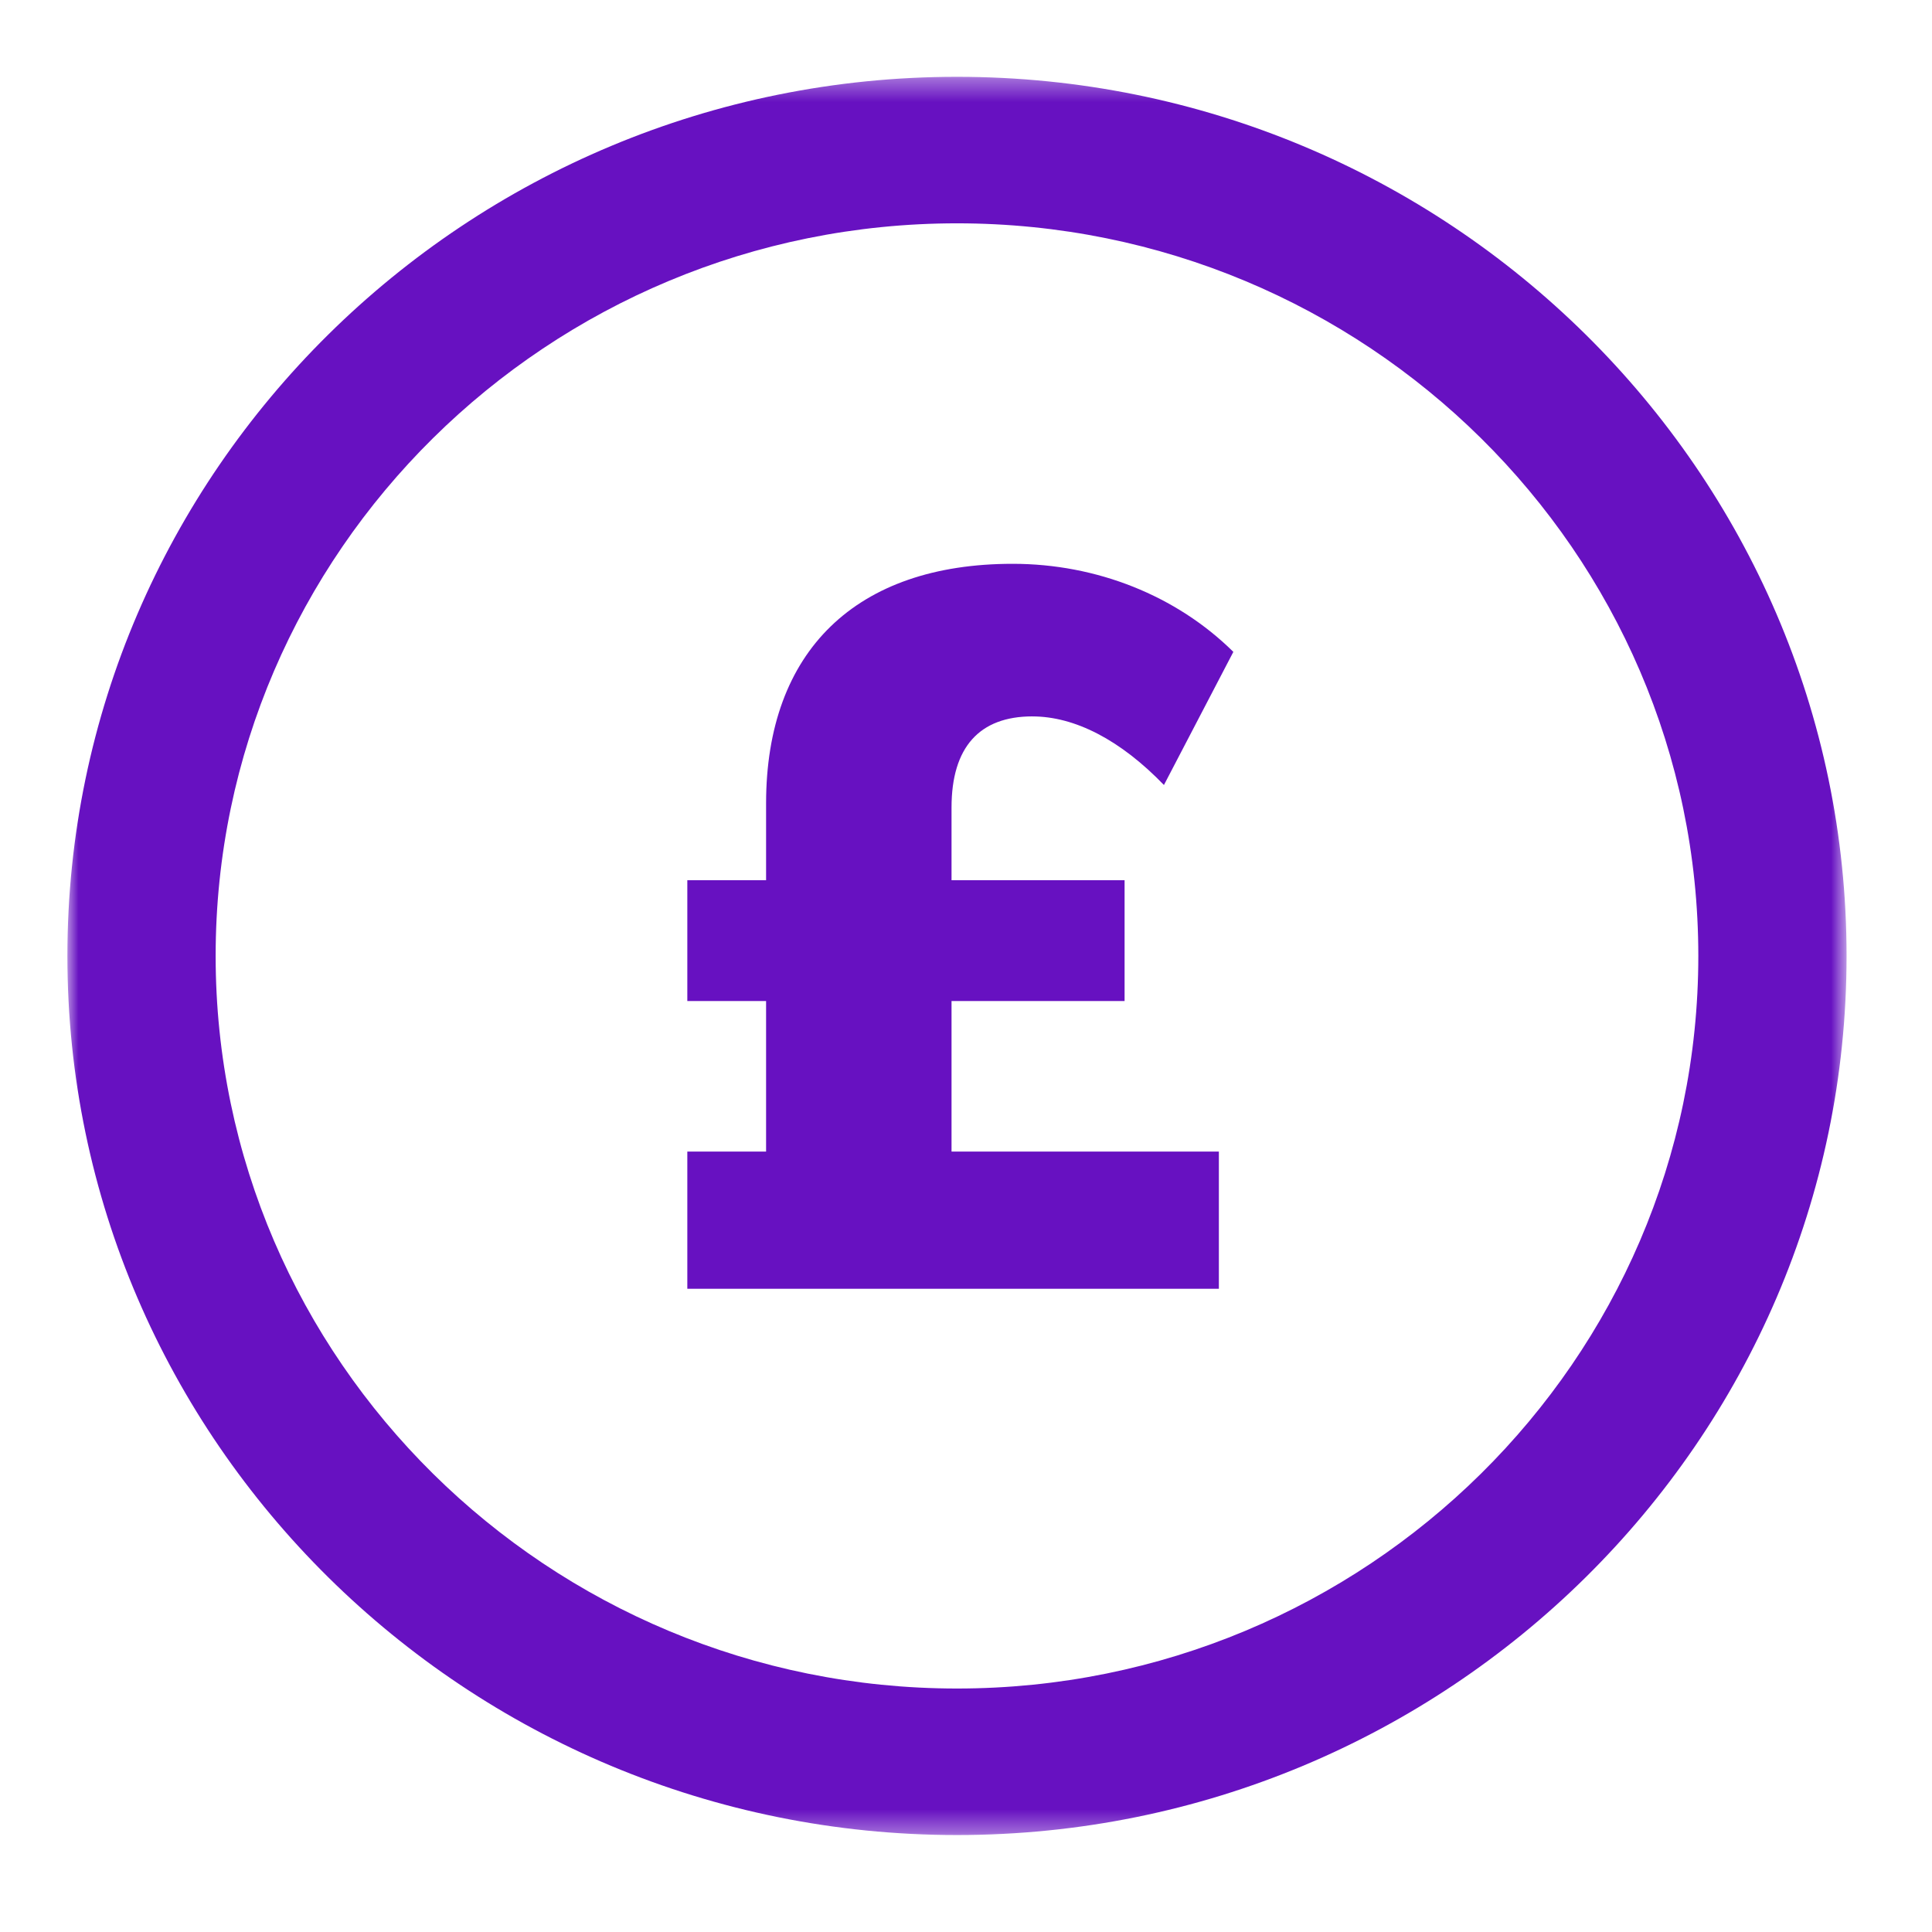
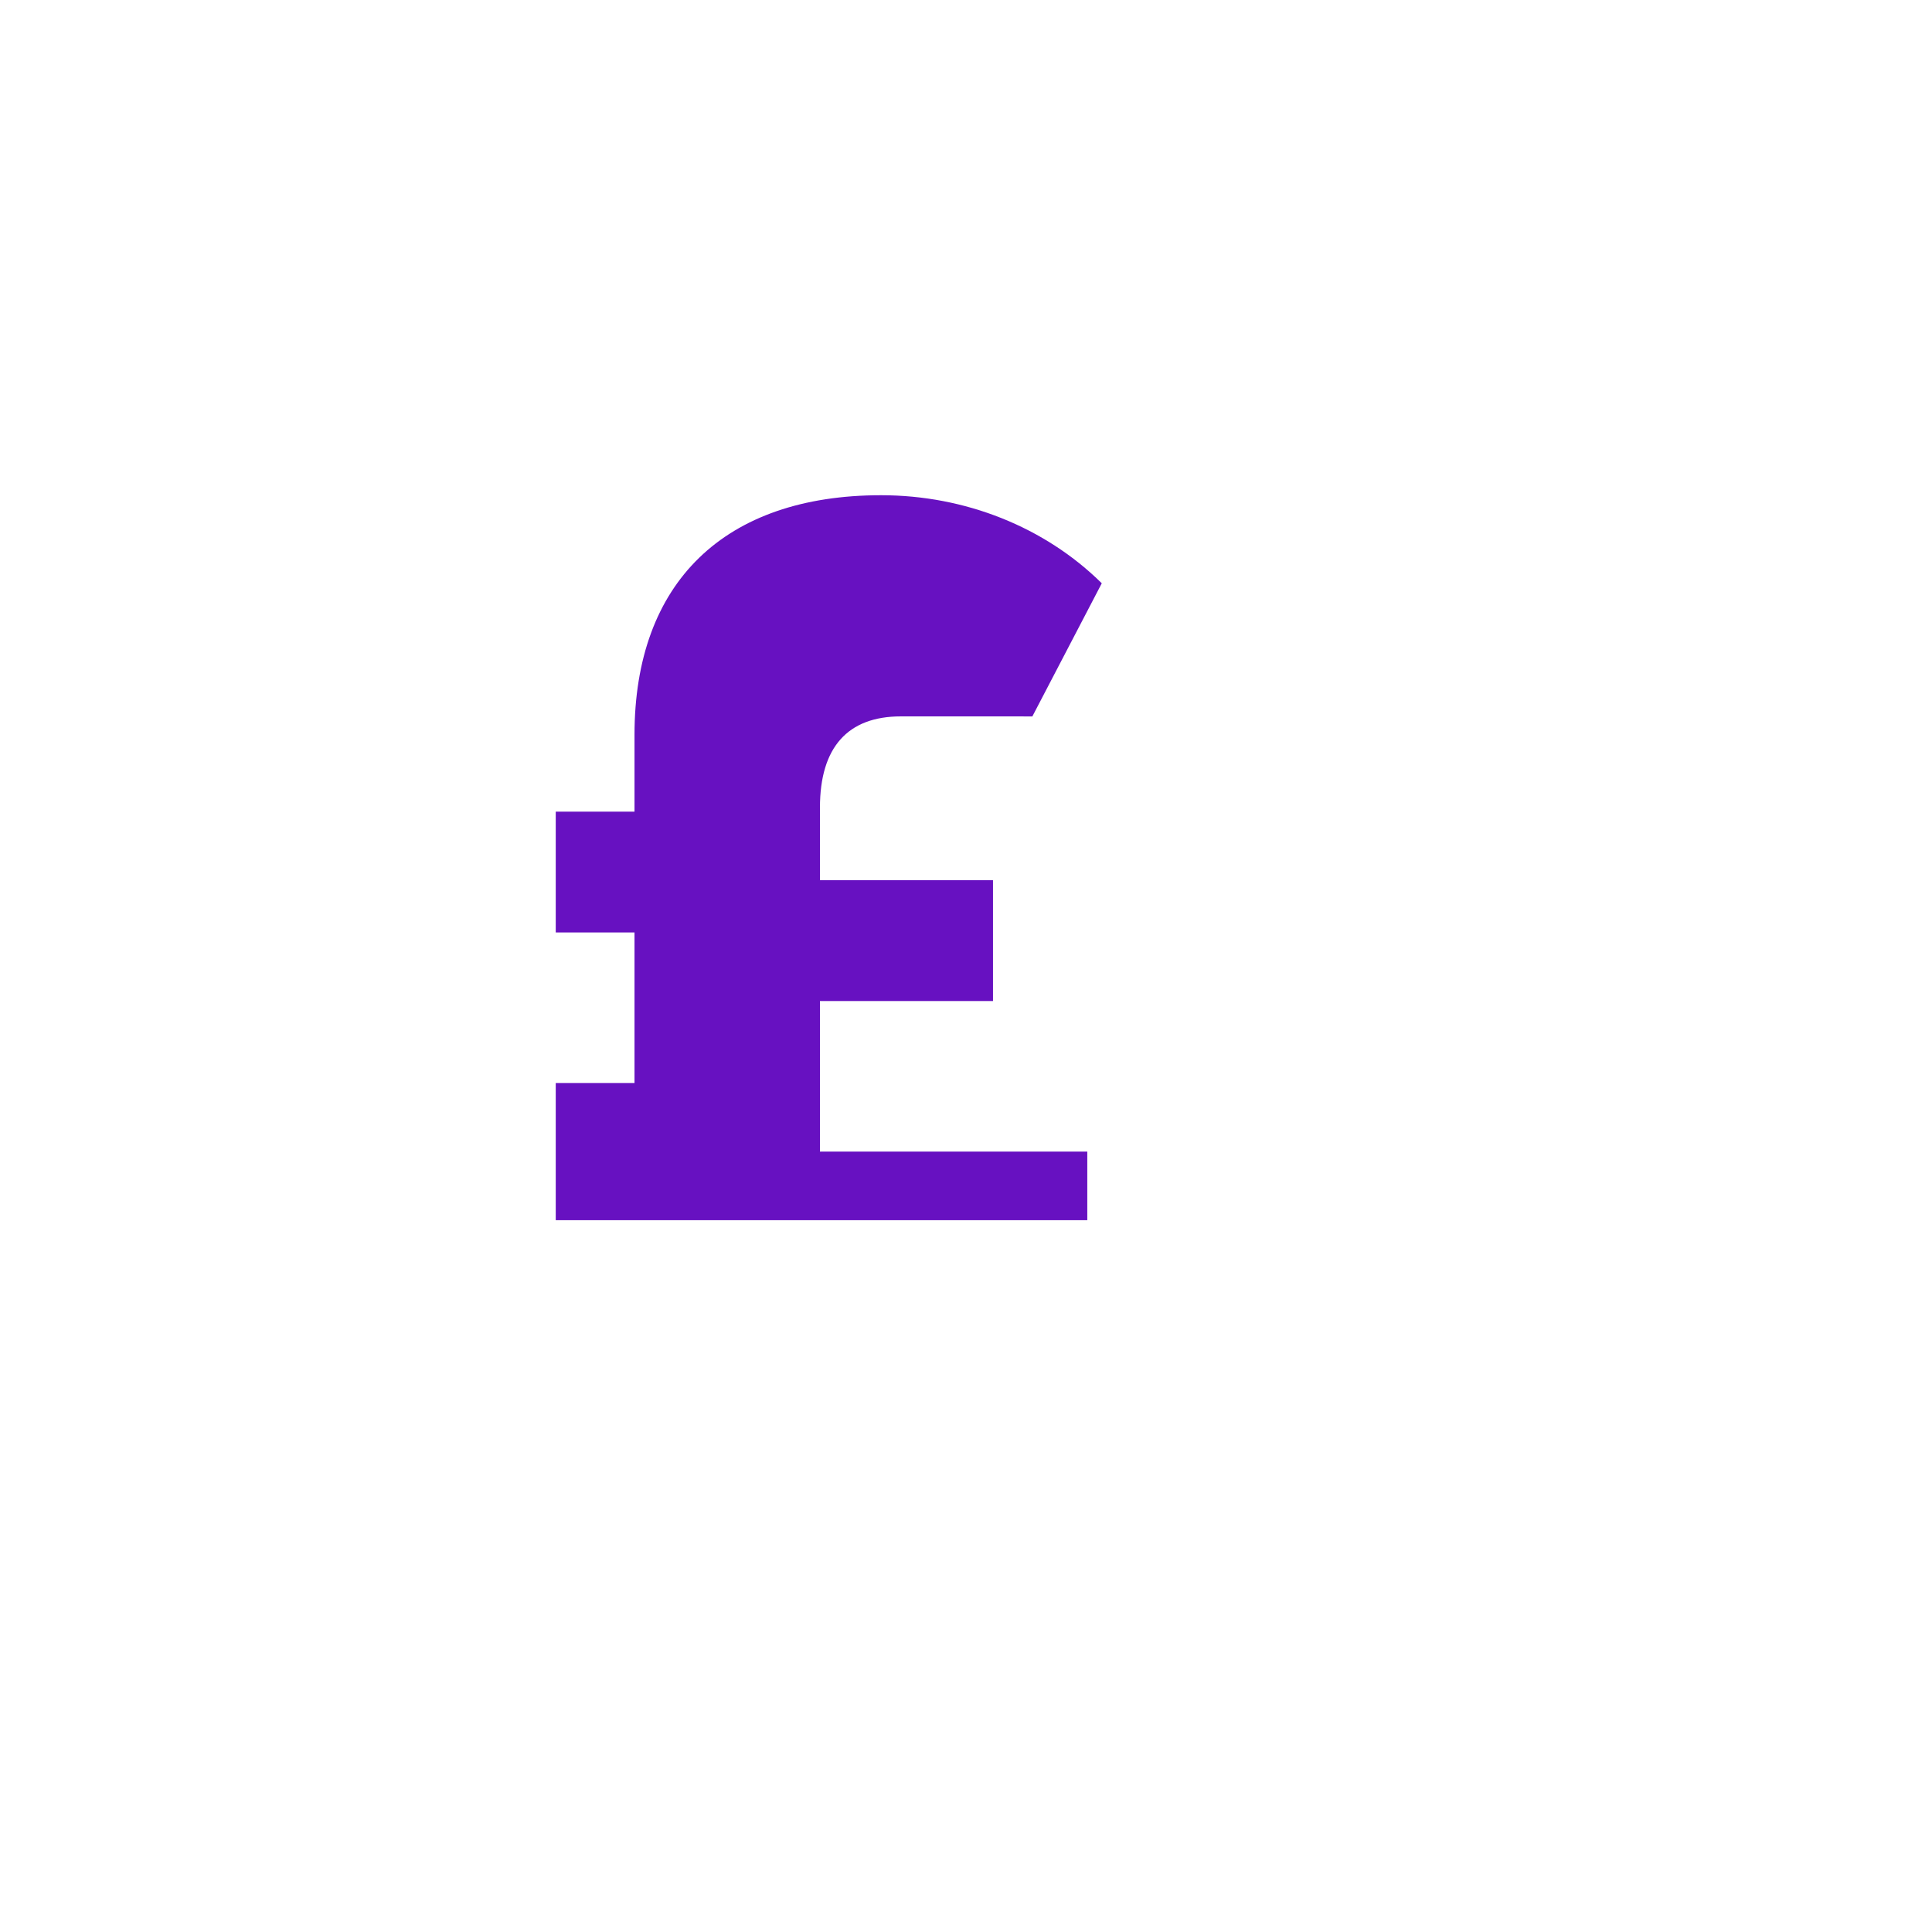
<svg xmlns="http://www.w3.org/2000/svg" xmlns:xlink="http://www.w3.org/1999/xlink" preserveAspectRatio="xMidYMid slice" width="86" height="86" viewBox="0 0 86 86">
  <defs>
    <path id="Pound-sterling_svg__a" d="M0 .375h79.197V78.64H0z" />
  </defs>
  <g fill="none" fill-rule="evenodd">
    <g transform="translate(3 3.044)">
      <mask id="Pound-sterling_svg__b" fill="#fff">
        <use xlink:href="#Pound-sterling_svg__a" />
      </mask>
-       <path d="M39.599 72.118c-18.196 0-33-14.629-33-32.61 0-17.982 14.804-32.611 33-32.611 18.196 0 32.999 14.63 32.999 32.61 0 17.982-14.803 32.611-33 32.611m0-71.743C17.765.375 0 17.93 0 39.508 0 61.086 17.764 78.64 39.599 78.64c21.834 0 39.598-17.555 39.598-39.133C79.197 17.93 61.433.375 39.6.375" fill="#6711C1" mask="url(#Pound-sterling_svg__b)" />
    </g>
-     <path d="M45.954 31.89c1.891 0 3.92 1.047 5.857 3.053l3.09-5.926c-2.536-2.506-6.087-3.92-9.823-3.92-6.965 0-10.977 3.875-10.977 10.666v3.419h-3.506v5.378h3.506v6.7h-3.506v6.108h23.661V51.26h-11.9v-6.7h7.703v-5.378h-7.703v-3.236c0-2.69 1.246-4.057 3.598-4.057" fill="#6711C1" />
+     <path d="M45.954 31.89l3.09-5.926c-2.536-2.506-6.087-3.92-9.823-3.92-6.965 0-10.977 3.875-10.977 10.666v3.419h-3.506v5.378h3.506v6.7h-3.506v6.108h23.661V51.26h-11.9v-6.7h7.703v-5.378h-7.703v-3.236c0-2.69 1.246-4.057 3.598-4.057" fill="#6711C1" />
  </g>
</svg>